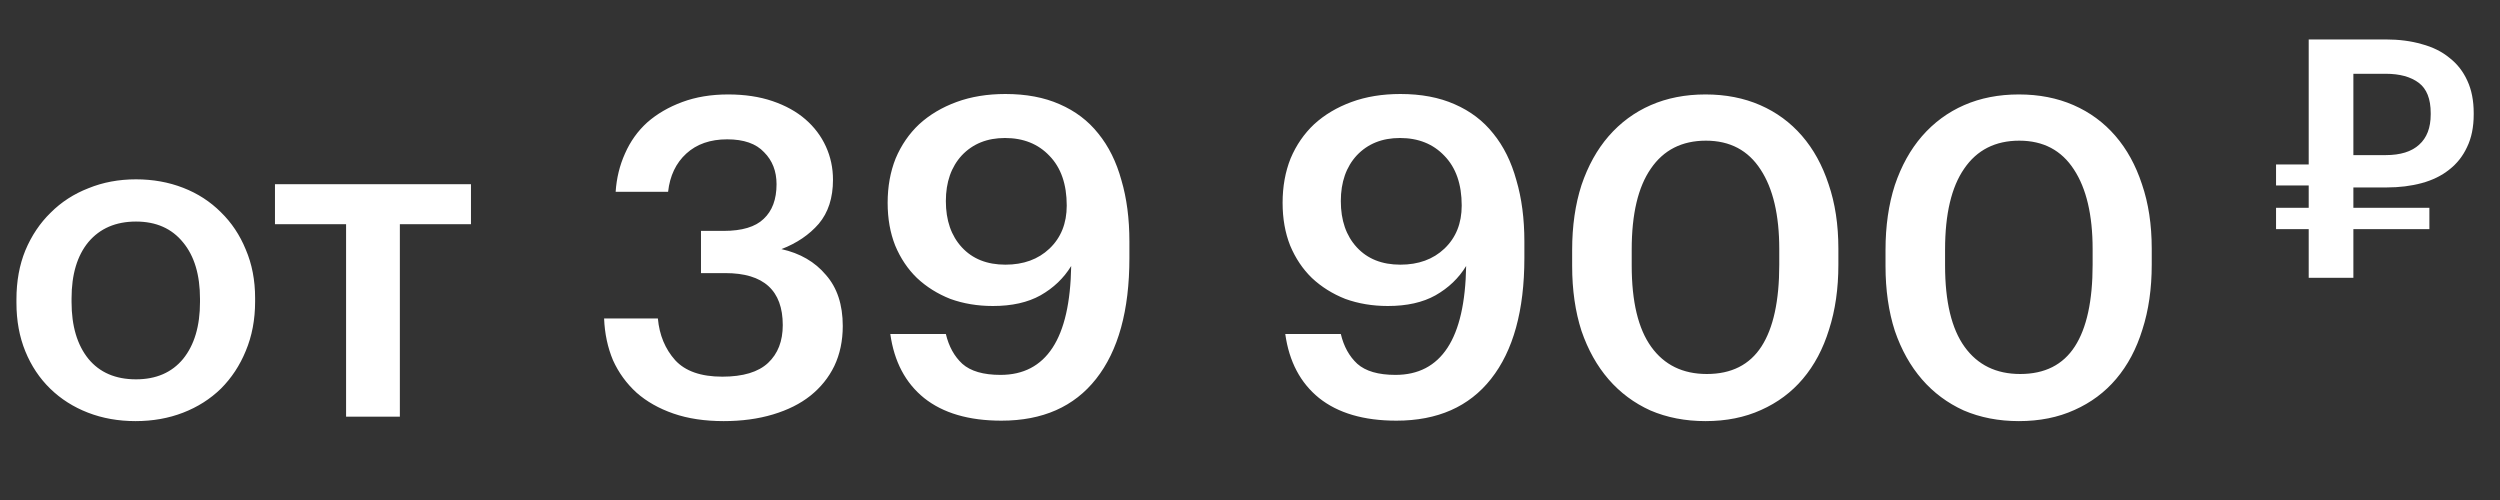
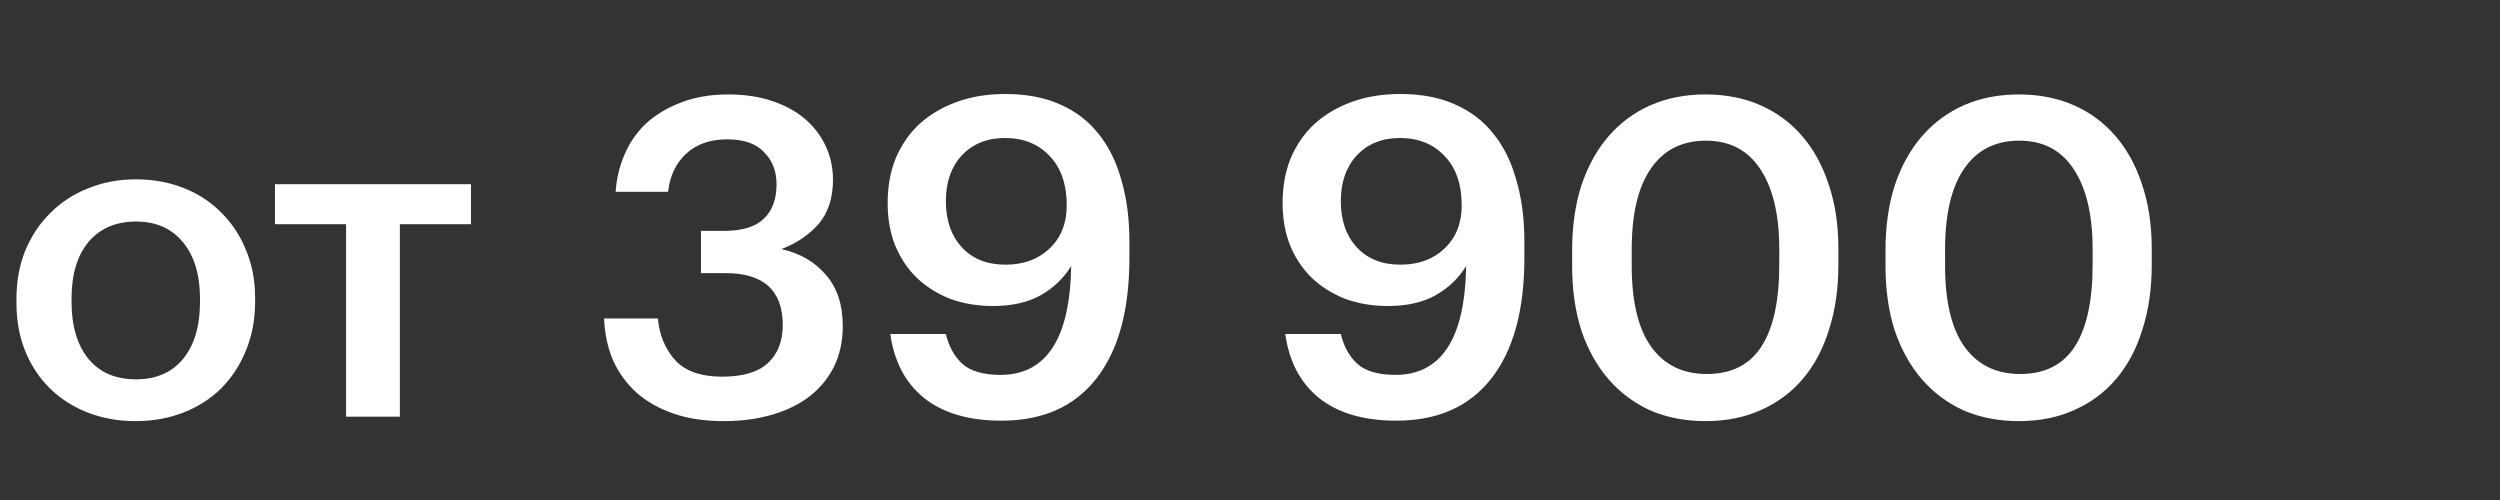
<svg xmlns="http://www.w3.org/2000/svg" width="180" height="36" viewBox="0 0 180 36" fill="none">
  <rect x="0" y="0" width="180" height="36" fill="#333333" stroke="none" />
  <path d="M9.792 27.312C11.243 27.312 12.373 26.821 13.184 25.84C13.995 24.837 14.4 23.472 14.4 21.744V21.52C14.4 19.792 13.995 18.437 13.184 17.456C12.373 16.453 11.243 15.952 9.792 15.952C8.341 15.952 7.2 16.443 6.368 17.424C5.557 18.405 5.152 19.76 5.152 21.488V21.744C5.152 23.472 5.557 24.837 6.368 25.84C7.179 26.821 8.32 27.312 9.792 27.312ZM9.76 30.32C8.523 30.32 7.381 30.117 6.336 29.712C5.291 29.307 4.384 28.731 3.616 27.984C2.848 27.237 2.251 26.341 1.824 25.296C1.397 24.251 1.184 23.088 1.184 21.808V21.552C1.184 20.251 1.397 19.077 1.824 18.032C2.272 16.965 2.88 16.059 3.648 15.312C4.416 14.544 5.323 13.957 6.368 13.552C7.413 13.125 8.555 12.912 9.792 12.912C11.008 12.912 12.139 13.115 13.184 13.52C14.229 13.925 15.136 14.512 15.904 15.28C16.672 16.027 17.269 16.923 17.696 17.968C18.144 19.013 18.368 20.176 18.368 21.456V21.712C18.368 23.013 18.144 24.197 17.696 25.264C17.269 26.309 16.672 27.216 15.904 27.984C15.136 28.731 14.229 29.307 13.184 29.712C12.139 30.117 10.997 30.32 9.76 30.32ZM33.91 16.144H28.79V30H24.918V16.144H19.798V13.264H33.91V16.144ZM52.103 30.32C50.738 30.32 49.532 30.139 48.487 29.776C47.442 29.413 46.556 28.912 45.831 28.272C45.106 27.611 44.54 26.832 44.135 25.936C43.751 25.019 43.538 24.016 43.495 22.928H47.367C47.474 24.123 47.89 25.125 48.615 25.936C49.34 26.725 50.471 27.12 52.007 27.12C53.5 27.12 54.599 26.789 55.303 26.128C56.007 25.467 56.359 24.56 56.359 23.408C56.359 20.912 54.983 19.664 52.231 19.664H50.471V16.624H52.103C53.426 16.624 54.386 16.336 54.983 15.76C55.602 15.184 55.911 14.352 55.911 13.264C55.911 12.325 55.612 11.557 55.015 10.96C54.439 10.341 53.554 10.032 52.359 10.032C51.143 10.032 50.162 10.373 49.415 11.056C48.668 11.739 48.231 12.656 48.103 13.808H44.327C44.391 12.827 44.615 11.909 44.999 11.056C45.383 10.181 45.916 9.435 46.599 8.816C47.303 8.197 48.146 7.707 49.127 7.344C50.108 6.981 51.207 6.8 52.423 6.8C53.618 6.8 54.684 6.96 55.623 7.28C56.562 7.6 57.351 8.037 57.991 8.592C58.631 9.147 59.122 9.797 59.463 10.544C59.804 11.291 59.975 12.091 59.975 12.944C59.975 14.245 59.634 15.301 58.951 16.112C58.268 16.901 57.372 17.509 56.263 17.936C57.607 18.235 58.674 18.853 59.463 19.792C60.274 20.709 60.679 21.936 60.679 23.472C60.679 24.539 60.476 25.499 60.071 26.352C59.666 27.184 59.09 27.899 58.343 28.496C57.618 29.072 56.722 29.52 55.655 29.84C54.588 30.16 53.404 30.32 52.103 30.32ZM72.102 30.288C69.755 30.288 67.899 29.744 66.534 28.656C65.189 27.568 64.379 26.032 64.102 24.048H68.102C68.315 24.944 68.71 25.659 69.285 26.192C69.883 26.725 70.8 26.992 72.037 26.992C73.68 26.992 74.928 26.341 75.781 25.04C76.635 23.739 77.083 21.776 77.126 19.152C76.592 20.027 75.856 20.731 74.918 21.264C74 21.776 72.859 22.032 71.493 22.032C70.384 22.032 69.36 21.861 68.421 21.52C67.504 21.157 66.704 20.656 66.022 20.016C65.36 19.376 64.838 18.597 64.454 17.68C64.091 16.763 63.91 15.739 63.91 14.608C63.91 13.435 64.102 12.368 64.486 11.408C64.891 10.448 65.456 9.627 66.181 8.944C66.928 8.261 67.824 7.728 68.87 7.344C69.915 6.96 71.088 6.768 72.389 6.768C73.883 6.768 75.184 7.013 76.293 7.504C77.424 7.995 78.352 8.699 79.078 9.616C79.824 10.533 80.379 11.653 80.742 12.976C81.126 14.277 81.317 15.749 81.317 17.392V18.576C81.317 22.352 80.517 25.253 78.918 27.28C77.339 29.285 75.067 30.288 72.102 30.288ZM72.389 19.056C73.691 19.056 74.747 18.672 75.558 17.904C76.389 17.115 76.805 16.08 76.805 14.8C76.805 13.264 76.389 12.069 75.558 11.216C74.747 10.363 73.68 9.936 72.358 9.936C71.078 9.936 70.043 10.352 69.254 11.184C68.486 12.016 68.102 13.115 68.102 14.48C68.102 15.867 68.486 16.976 69.254 17.808C70.022 18.64 71.067 19.056 72.389 19.056ZM100.539 30.288C98.192 30.288 96.336 29.744 94.971 28.656C93.627 27.568 92.816 26.032 92.539 24.048H96.539C96.752 24.944 97.147 25.659 97.723 26.192C98.32 26.725 99.238 26.992 100.475 26.992C102.118 26.992 103.366 26.341 104.219 25.04C105.072 23.739 105.52 21.776 105.563 19.152C105.03 20.027 104.294 20.731 103.355 21.264C102.438 21.776 101.296 22.032 99.931 22.032C98.822 22.032 97.798 21.861 96.859 21.52C95.942 21.157 95.142 20.656 94.459 20.016C93.798 19.376 93.275 18.597 92.891 17.68C92.528 16.763 92.347 15.739 92.347 14.608C92.347 13.435 92.539 12.368 92.923 11.408C93.328 10.448 93.894 9.627 94.619 8.944C95.366 8.261 96.262 7.728 97.307 7.344C98.352 6.96 99.526 6.768 100.827 6.768C102.32 6.768 103.622 7.013 104.731 7.504C105.862 7.995 106.79 8.699 107.515 9.616C108.262 10.533 108.816 11.653 109.179 12.976C109.563 14.277 109.755 15.749 109.755 17.392V18.576C109.755 22.352 108.955 25.253 107.355 27.28C105.776 29.285 103.504 30.288 100.539 30.288ZM100.827 19.056C102.128 19.056 103.184 18.672 103.995 17.904C104.827 17.115 105.243 16.08 105.243 14.8C105.243 13.264 104.827 12.069 103.995 11.216C103.184 10.363 102.118 9.936 100.795 9.936C99.515 9.936 98.48 10.352 97.691 11.184C96.923 12.016 96.539 13.115 96.539 14.48C96.539 15.867 96.923 16.976 97.691 17.808C98.459 18.64 99.504 19.056 100.827 19.056ZM122.891 26.928C124.661 26.928 125.973 26.267 126.827 24.944C127.68 23.621 128.107 21.659 128.107 19.056V17.936C128.107 15.483 127.659 13.573 126.763 12.208C125.867 10.821 124.555 10.128 122.827 10.128C121.099 10.128 119.776 10.8 118.859 12.144C117.941 13.467 117.483 15.408 117.483 17.968V19.12C117.483 21.723 117.952 23.675 118.891 24.976C119.829 26.277 121.163 26.928 122.891 26.928ZM122.795 30.32C121.344 30.32 120.021 30.064 118.827 29.552C117.653 29.019 116.651 28.272 115.819 27.312C114.987 26.352 114.336 25.189 113.867 23.824C113.419 22.437 113.195 20.88 113.195 19.152V18C113.195 16.272 113.419 14.715 113.867 13.328C114.336 11.941 114.987 10.768 115.819 9.808C116.672 8.827 117.685 8.08 118.859 7.568C120.032 7.056 121.344 6.8 122.795 6.8C124.245 6.8 125.557 7.056 126.731 7.568C127.904 8.08 128.907 8.816 129.739 9.776C130.571 10.736 131.211 11.899 131.659 13.264C132.128 14.629 132.363 16.176 132.363 17.904V19.056C132.363 20.784 132.139 22.341 131.691 23.728C131.264 25.115 130.635 26.299 129.803 27.28C128.992 28.24 127.989 28.987 126.795 29.52C125.621 30.053 124.288 30.32 122.795 30.32ZM145.453 26.928C147.224 26.928 148.536 26.267 149.389 24.944C150.242 23.621 150.669 21.659 150.669 19.056V17.936C150.669 15.483 150.221 13.573 149.325 12.208C148.429 10.821 147.117 10.128 145.389 10.128C143.661 10.128 142.338 10.8 141.421 12.144C140.504 13.467 140.045 15.408 140.045 17.968V19.12C140.045 21.723 140.514 23.675 141.453 24.976C142.392 26.277 143.725 26.928 145.453 26.928ZM145.357 30.32C143.906 30.32 142.584 30.064 141.389 29.552C140.216 29.019 139.213 28.272 138.381 27.312C137.549 26.352 136.898 25.189 136.429 23.824C135.981 22.437 135.757 20.88 135.757 19.152V18C135.757 16.272 135.981 14.715 136.429 13.328C136.898 11.941 137.549 10.768 138.381 9.808C139.234 8.827 140.248 8.08 141.421 7.568C142.594 7.056 143.906 6.8 145.357 6.8C146.808 6.8 148.12 7.056 149.293 7.568C150.466 8.08 151.469 8.816 152.301 9.776C153.133 10.736 153.773 11.899 154.221 13.264C154.69 14.629 154.925 16.176 154.925 17.904V19.056C154.925 20.784 154.701 22.341 154.253 23.728C153.826 25.115 153.197 26.299 152.365 27.28C151.554 28.24 150.552 28.987 149.357 29.52C148.184 30.053 146.85 30.32 145.357 30.32Z" fill="white" />
-   <path d="M171.771 11.168C172.827 11.168 173.627 10.92 174.171 10.424C174.731 9.928 175.011 9.2 175.011 8.24V8.144C175.011 7.12 174.723 6.392 174.147 5.96C173.571 5.528 172.779 5.312 171.771 5.312H169.443V11.168H171.771ZM169.443 16.496V20H166.227V16.496H163.875V14.96H166.227V13.352H163.875V11.84H166.227V2.84H171.771C172.731 2.84 173.595 2.952 174.363 3.176C175.147 3.384 175.811 3.712 176.355 4.16C176.915 4.592 177.347 5.144 177.651 5.816C177.955 6.472 178.107 7.248 178.107 8.144V8.24C178.107 9.152 177.947 9.936 177.627 10.592C177.323 11.248 176.891 11.792 176.331 12.224C175.787 12.656 175.131 12.976 174.363 13.184C173.595 13.392 172.755 13.496 171.843 13.496H169.443V14.96H174.915V16.496H169.443Z" fill="white" />
</svg>